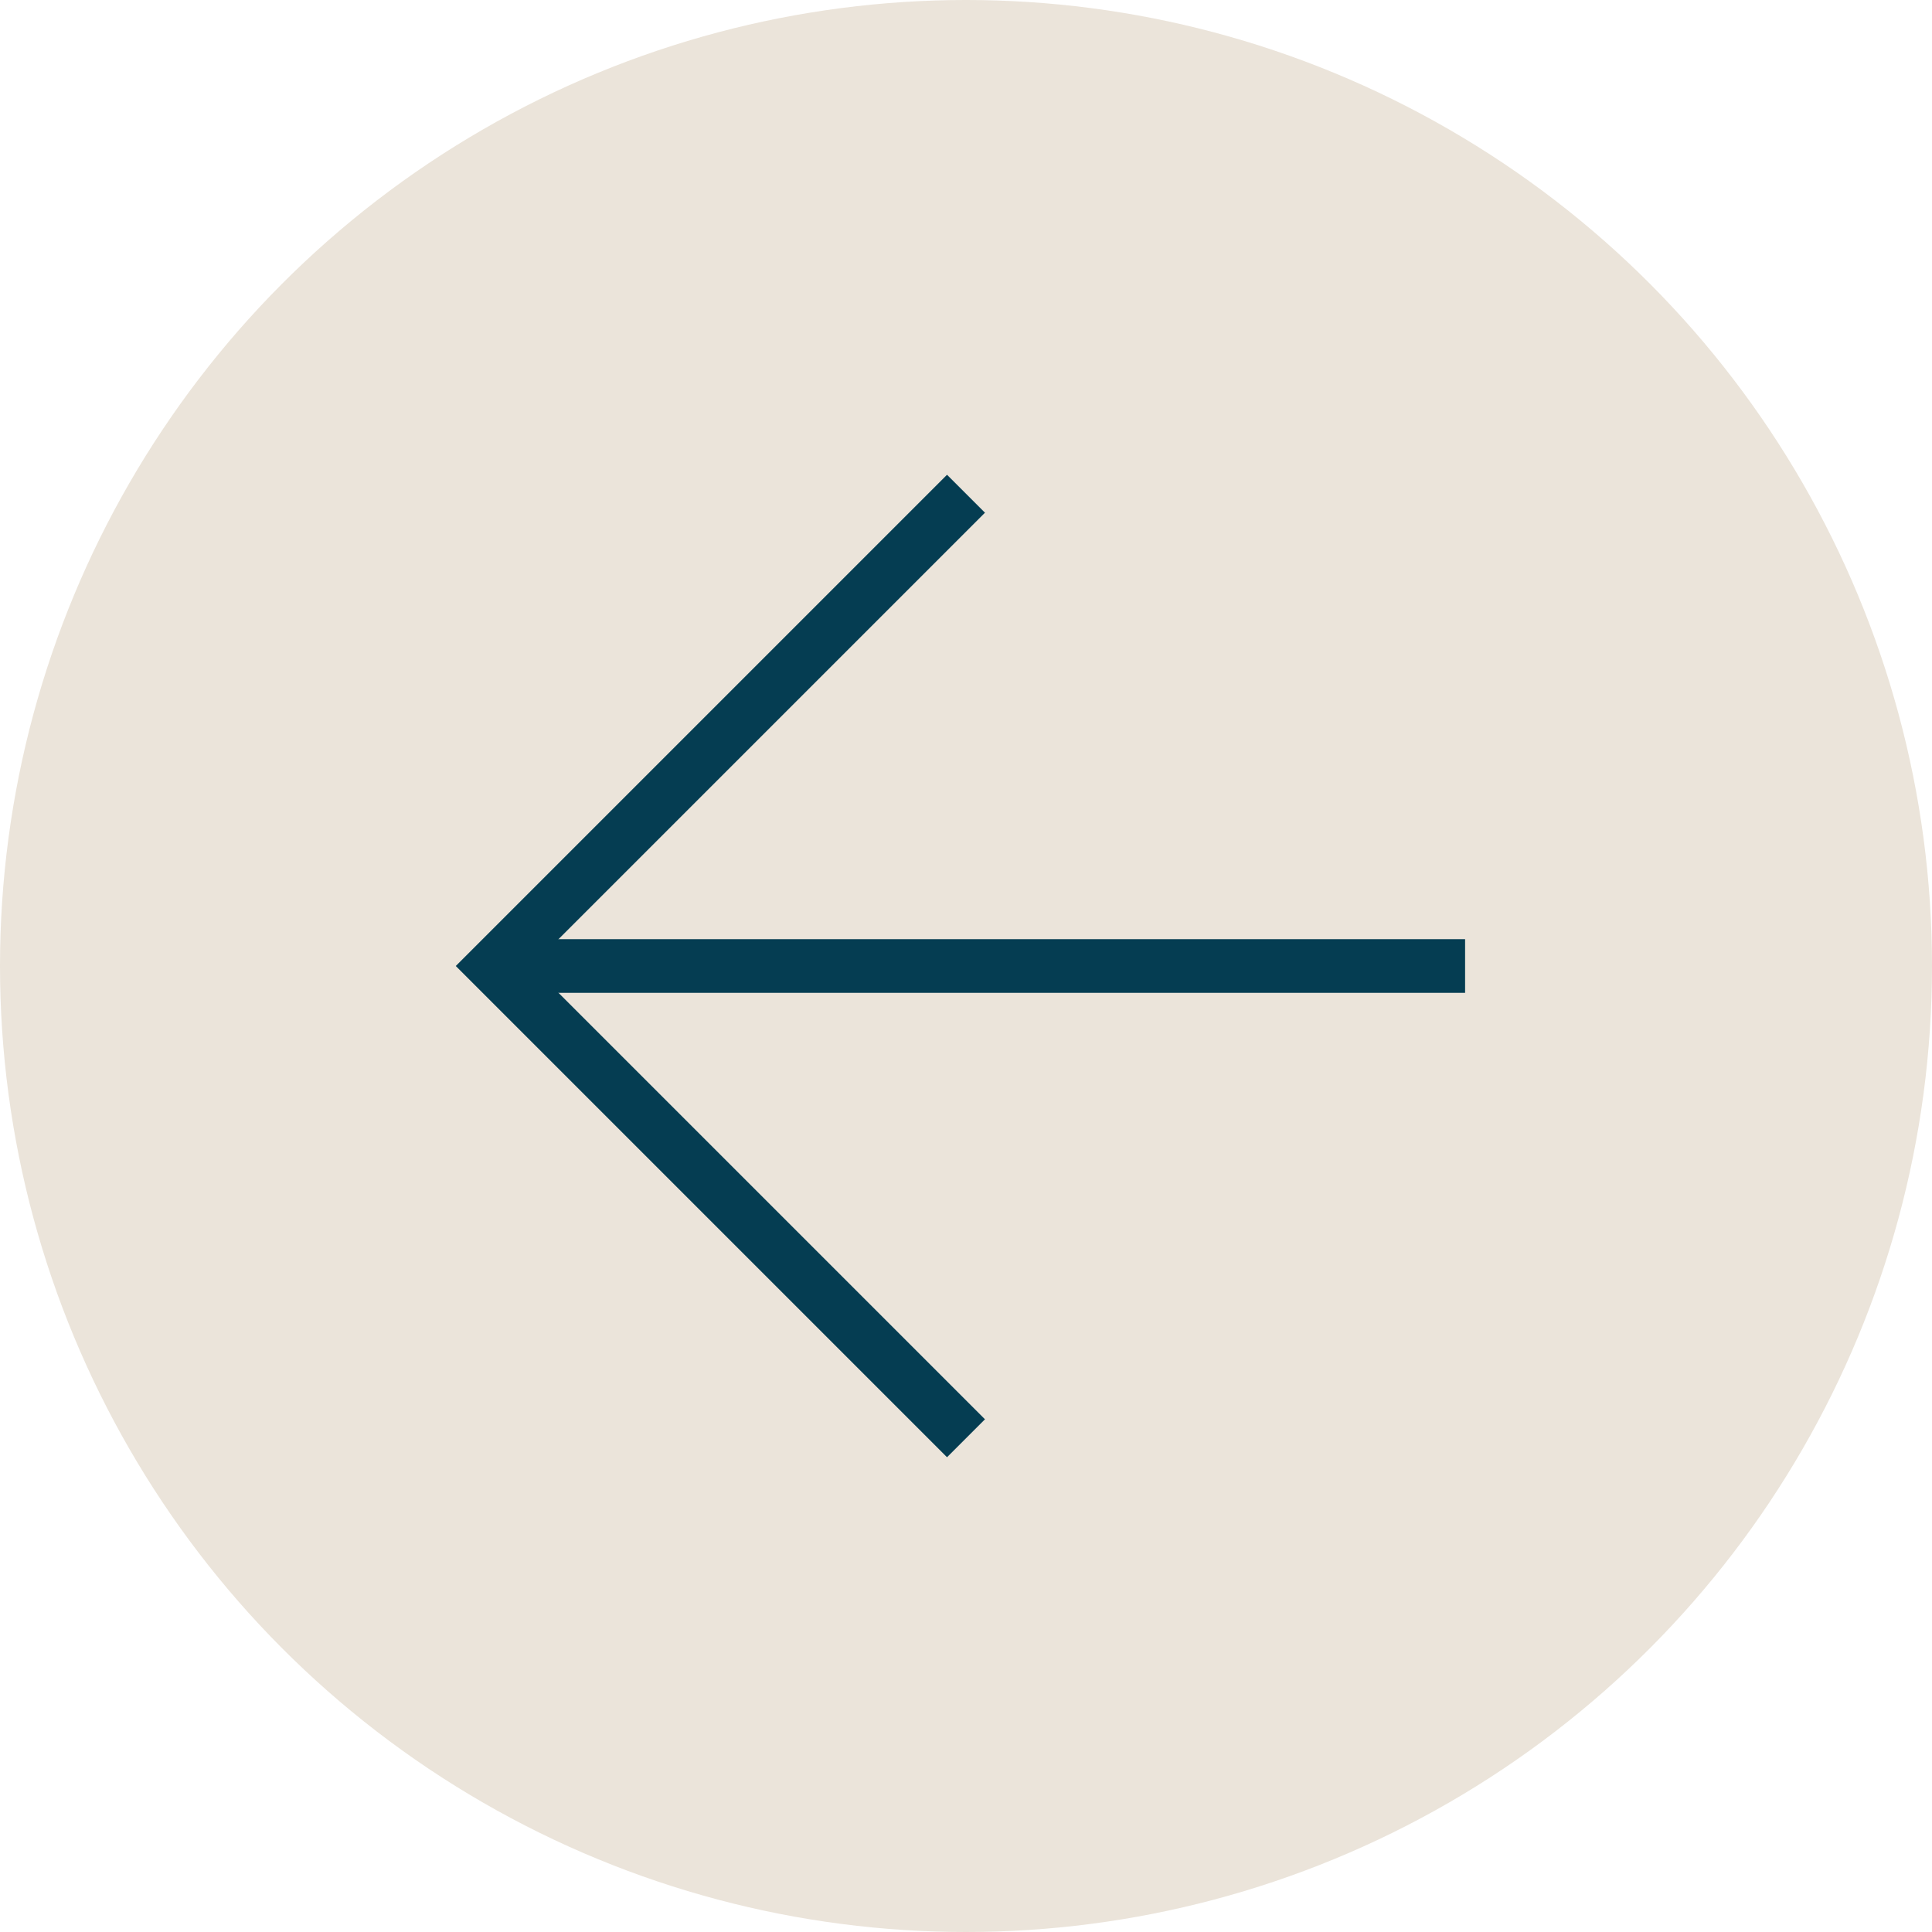
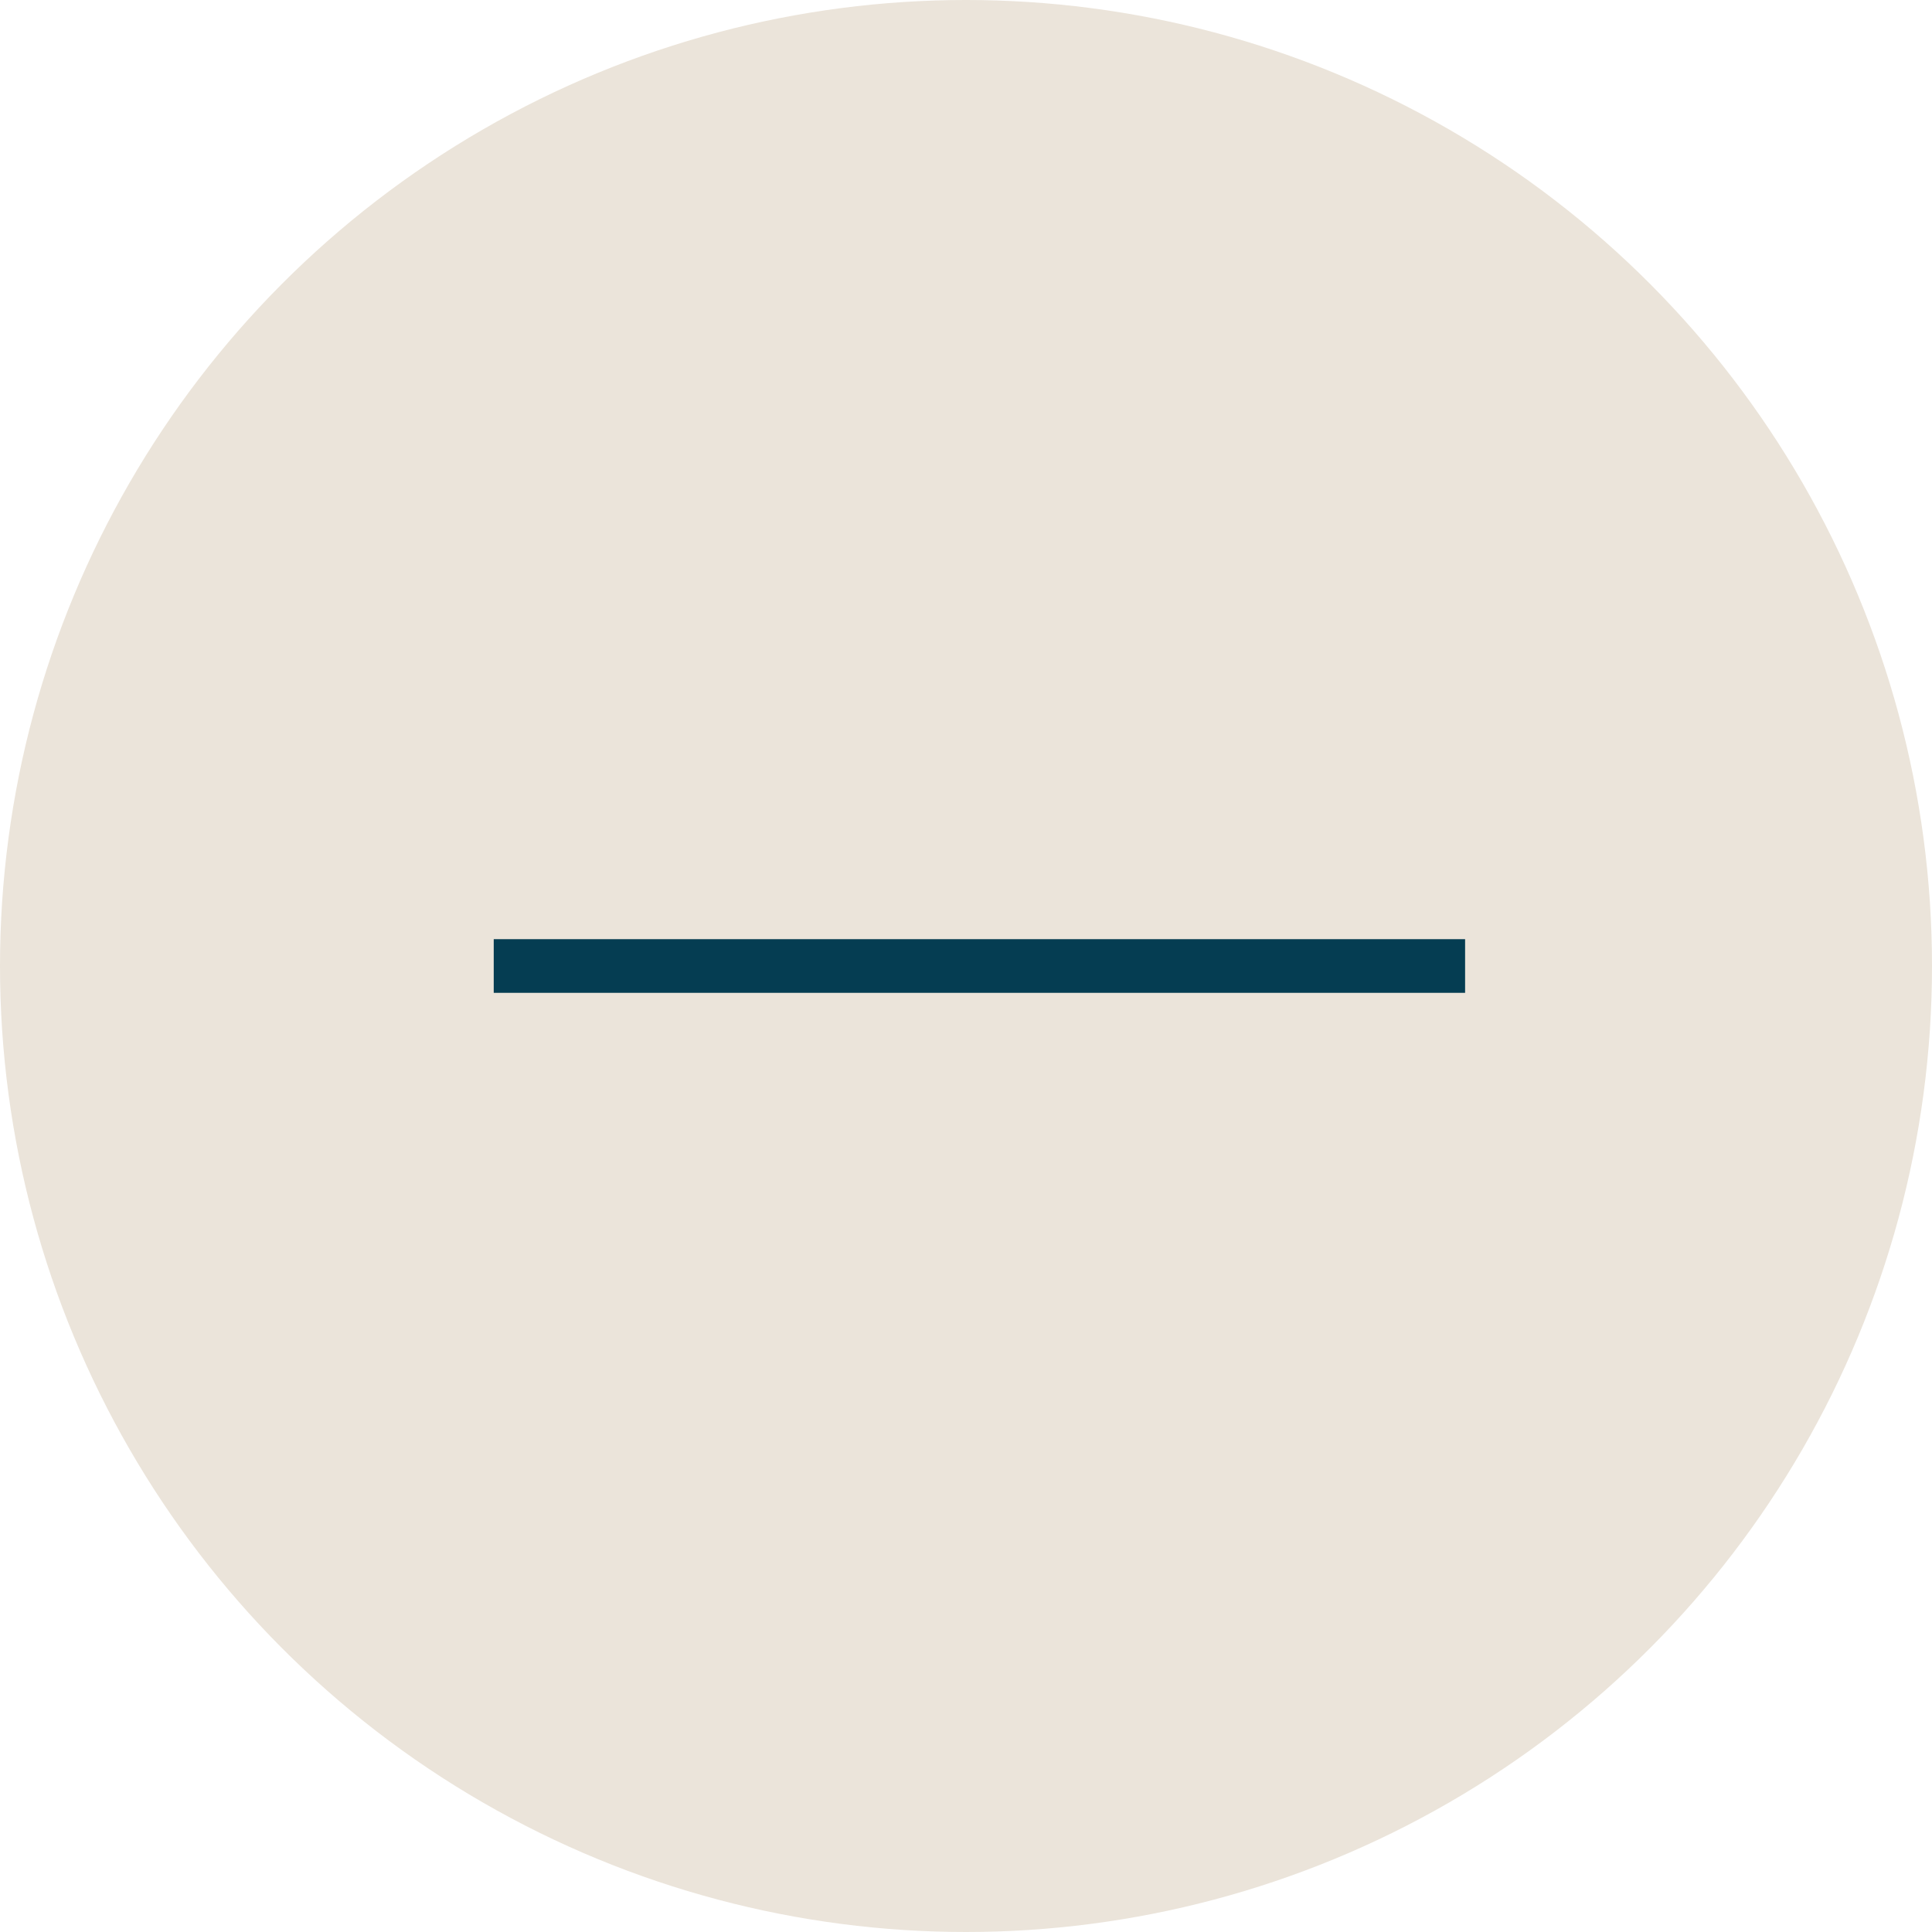
<svg xmlns="http://www.w3.org/2000/svg" version="1.1" id="Capa_1" x="0px" y="0px" viewBox="0 0 36 36" style="enable-background:new 0 0 36 36;" xml:space="preserve">
  <style type="text/css">
	.st0{fill:#EBE4DA;}
	.st1{fill:none;stroke:#053D52;}
	.st2{fill:none;stroke:#053D52;stroke-linecap:square;}
</style>
  <circle class="st0" cx="18" cy="18" r="18" />
  <g>
    <g>
-       <path class="st1" d="M18,9.2L9.2,18l8.8,8.8" />
      <path class="st2" d="M26.8,18L13,18l-3.3,0" />
    </g>
  </g>
</svg>